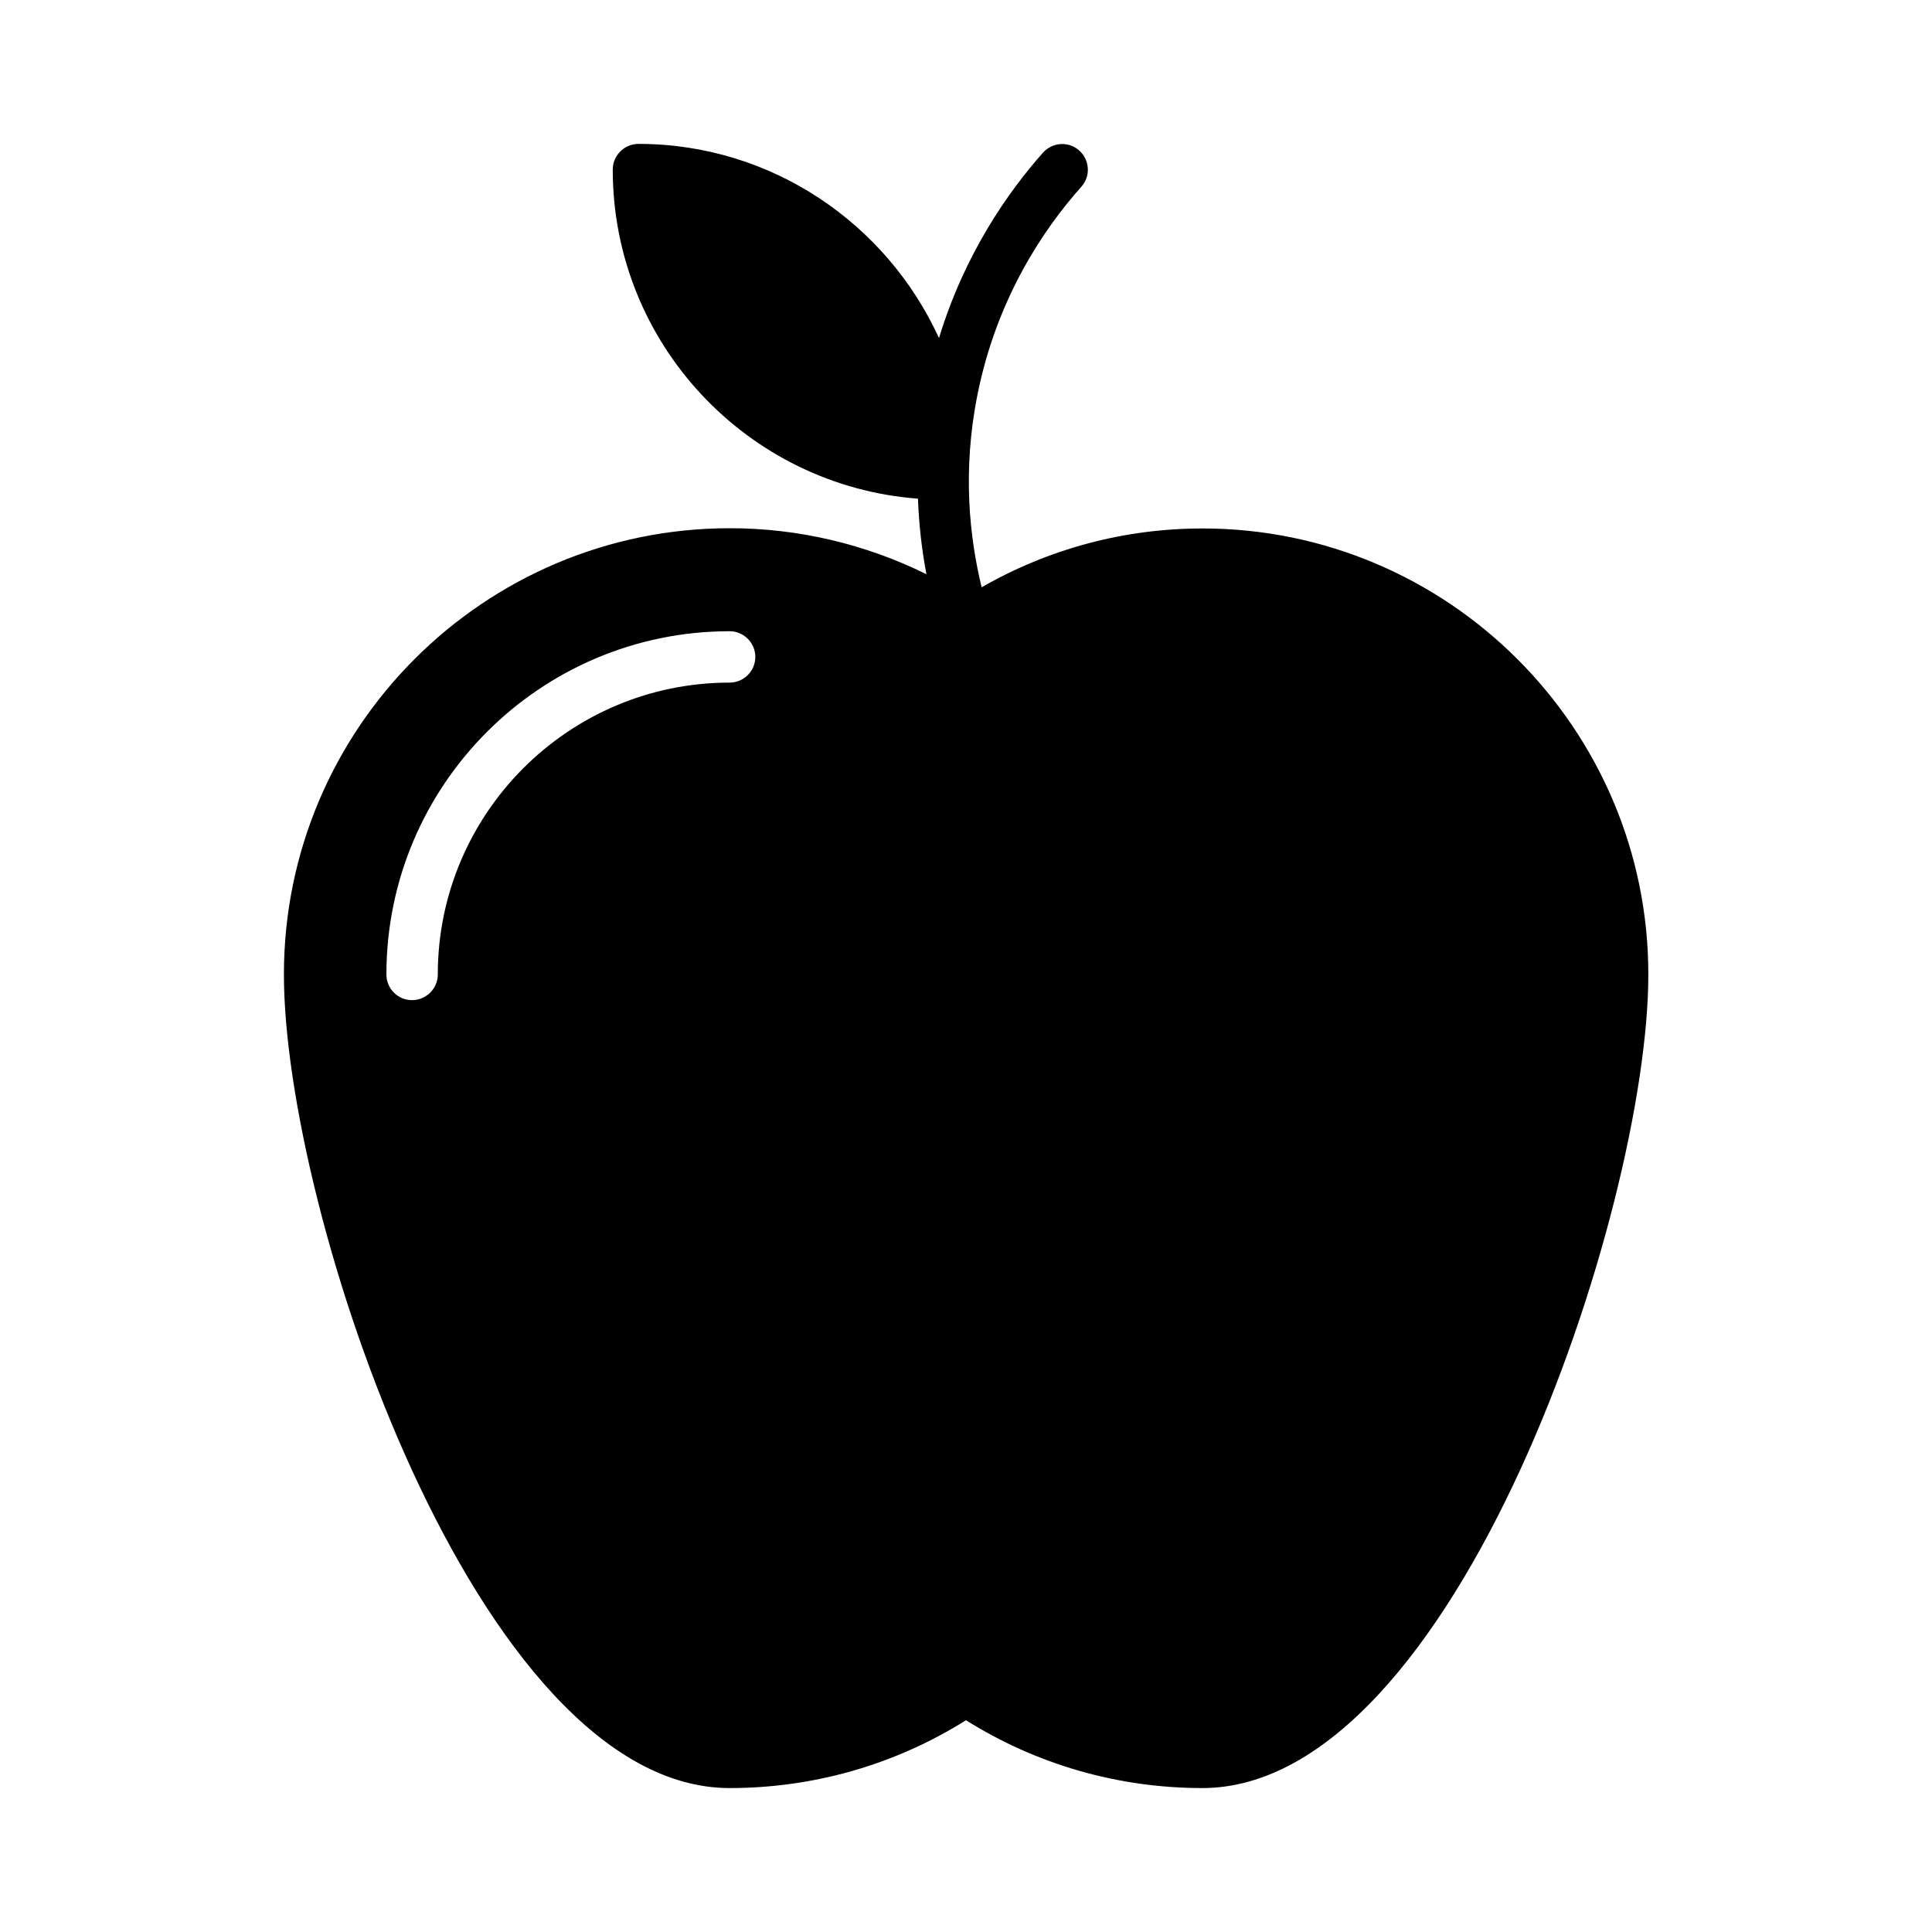
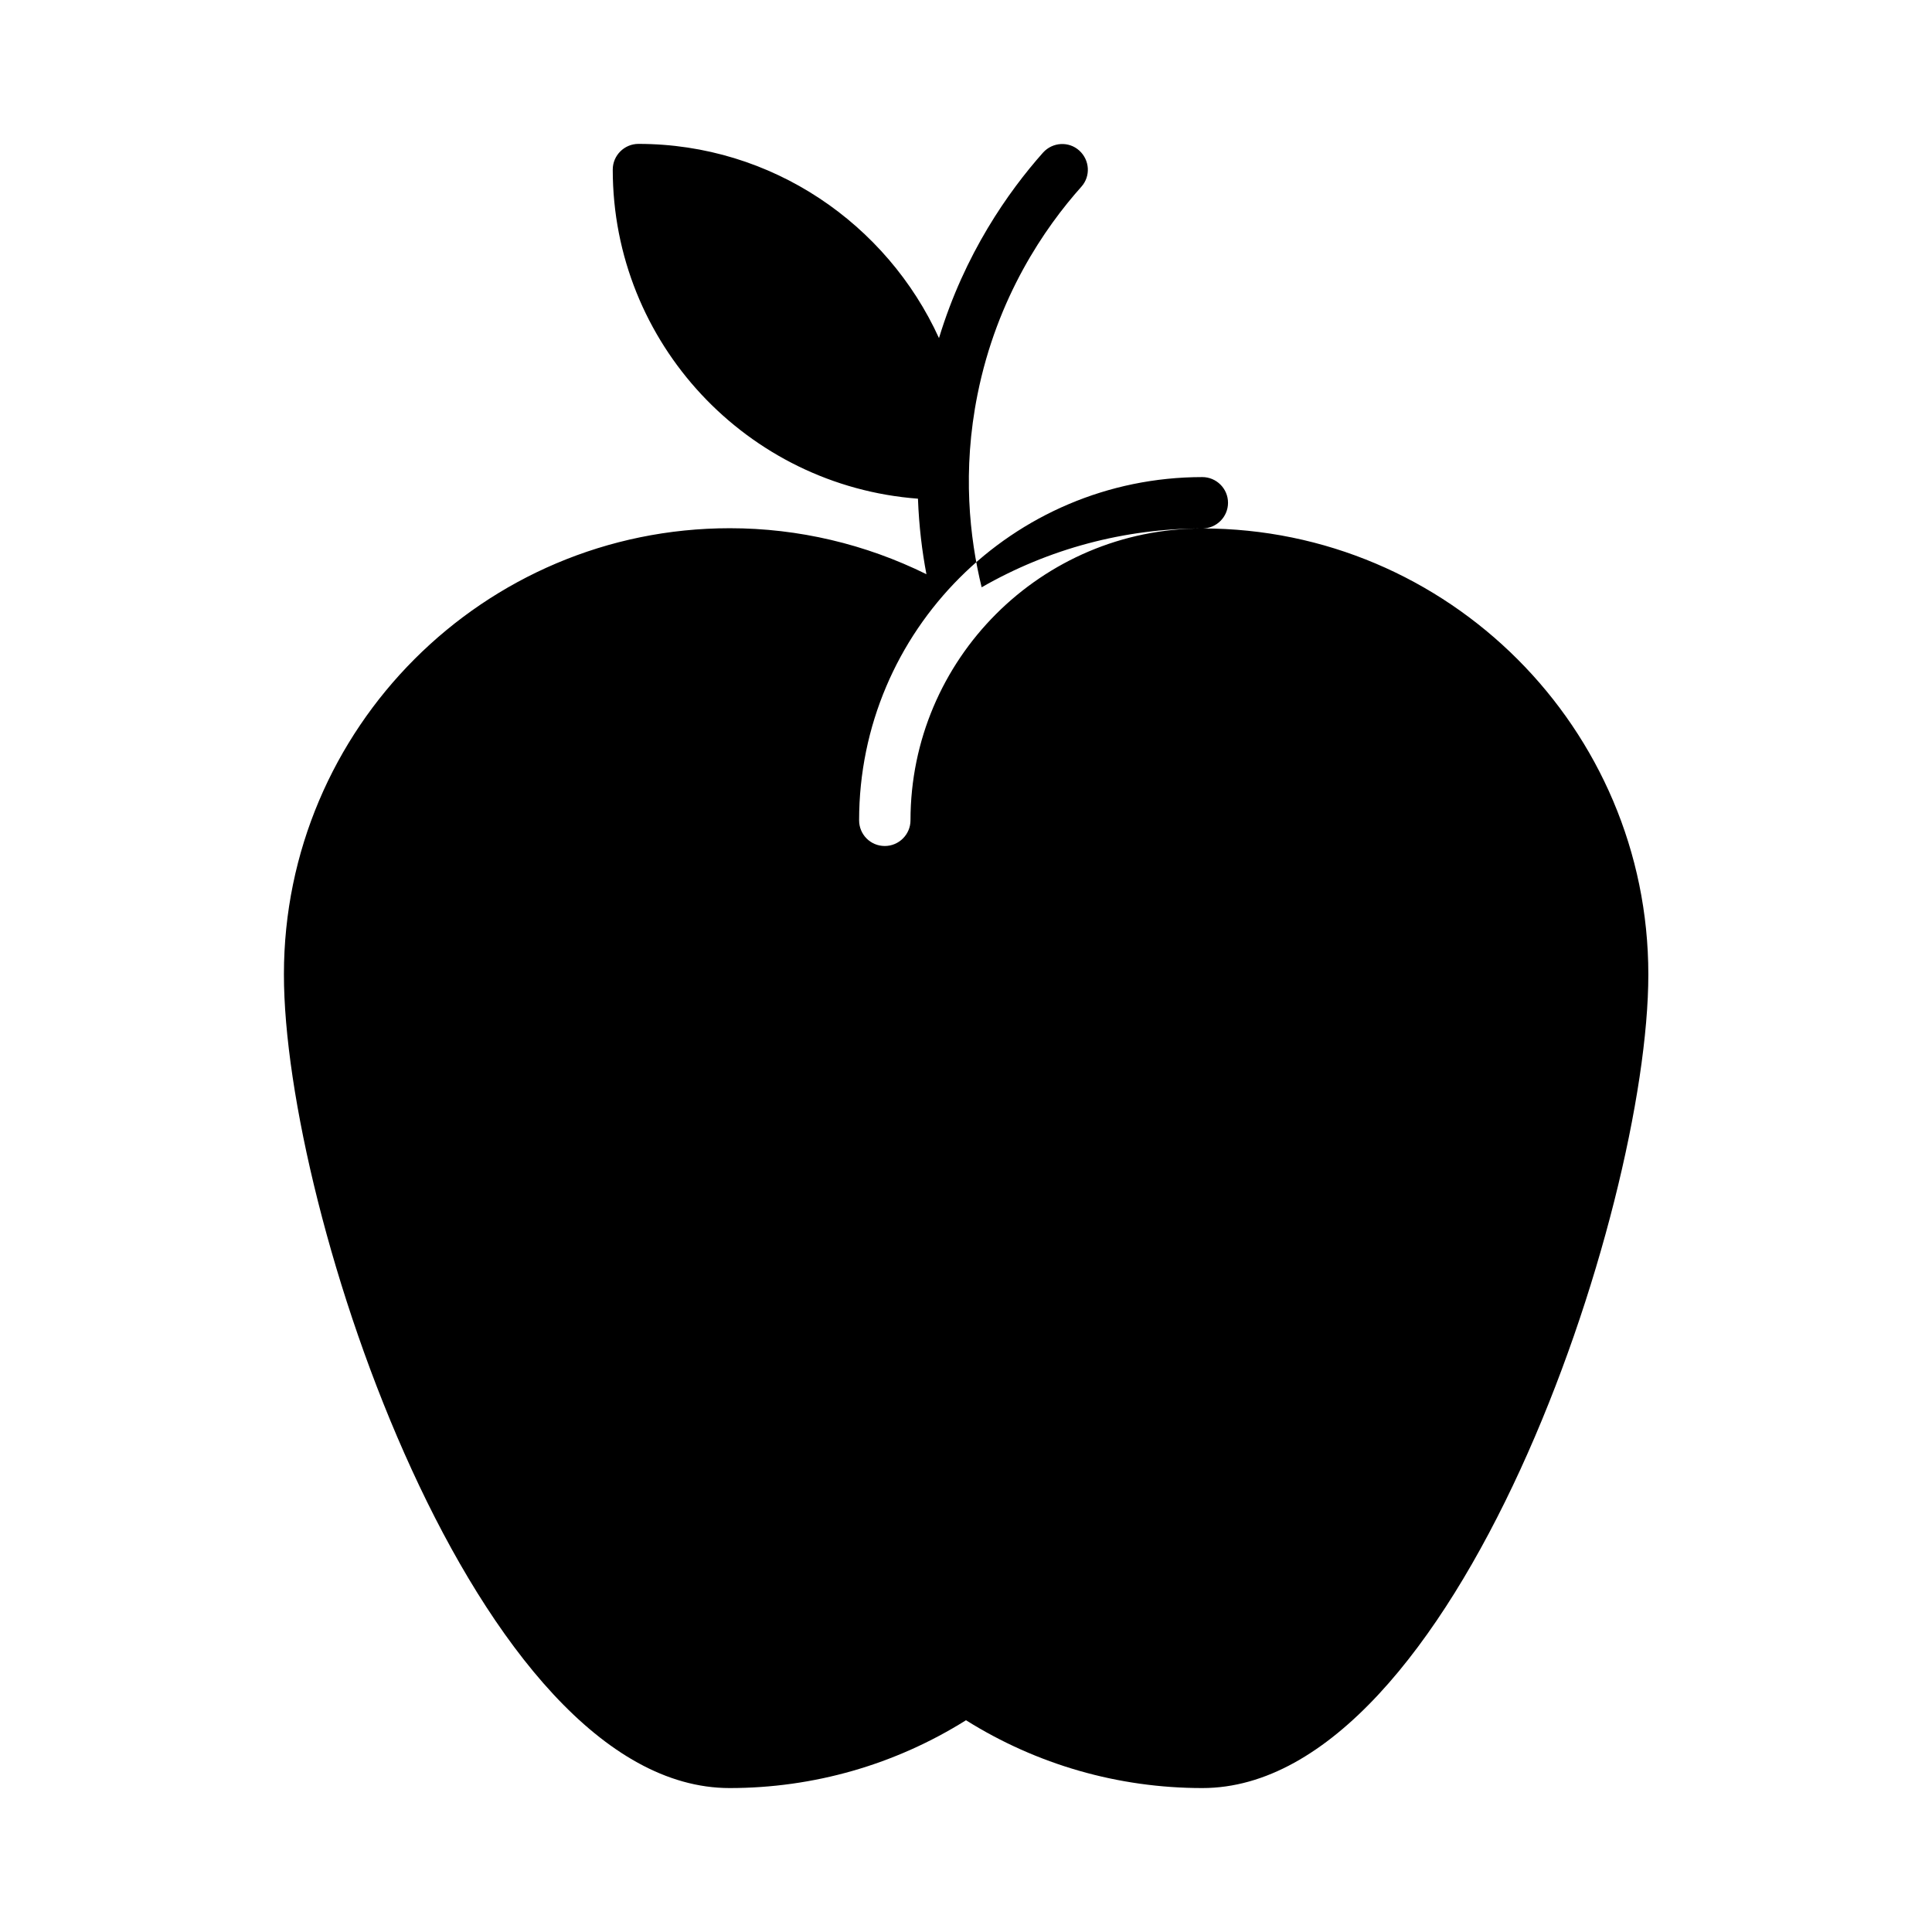
<svg xmlns="http://www.w3.org/2000/svg" fill="#000000" width="800px" height="800px" version="1.1" viewBox="144 144 512 512">
-   <path d="m462.63 284.05c-20.629 0-40.715 5.379-58.484 15.59-3.199-13.141-5.176-30.84-1.09-51.129 5.176-25.805 17.836-44.184 27.504-55.012 2.519-2.793 2.246-7.082-0.543-9.602-2.793-2.519-7.082-2.246-9.602 0.543-9.191 10.348-20.766 26.758-27.574 49.156-13.816-30.293-44.316-51.465-79.648-51.465-3.746 0-6.809 3.062-6.809 6.809 0 46.023 35.676 83.809 80.883 87.215 0.273 7.285 1.09 13.957 2.246 20.016-16.137-7.965-33.906-12.188-52.082-12.188-65.223 0-118.19 53.035-118.19 118.19-0.07 62.633 51.059 215.68 118.12 215.68 22.262 0 43.844-6.195 62.637-17.973 18.789 11.777 40.371 17.973 62.637 17.973 67.062 0 118.19-153.05 118.19-215.62-0.004-65.156-53.039-118.19-118.2-118.19zm-125.27 40.848c-42.688 0-77.34 34.723-77.34 77.34 0 3.746-3.062 6.809-6.809 6.809-3.812 0-6.809-3.062-6.809-6.809 0-50.176 40.781-90.957 90.957-90.957 3.746 0 6.809 3.062 6.809 6.809s-3.066 6.809-6.809 6.809z" />
+   <path d="m462.63 284.05c-20.629 0-40.715 5.379-58.484 15.59-3.199-13.141-5.176-30.84-1.09-51.129 5.176-25.805 17.836-44.184 27.504-55.012 2.519-2.793 2.246-7.082-0.543-9.602-2.793-2.519-7.082-2.246-9.602 0.543-9.191 10.348-20.766 26.758-27.574 49.156-13.816-30.293-44.316-51.465-79.648-51.465-3.746 0-6.809 3.062-6.809 6.809 0 46.023 35.676 83.809 80.883 87.215 0.273 7.285 1.09 13.957 2.246 20.016-16.137-7.965-33.906-12.188-52.082-12.188-65.223 0-118.19 53.035-118.19 118.19-0.07 62.633 51.059 215.68 118.12 215.68 22.262 0 43.844-6.195 62.637-17.973 18.789 11.777 40.371 17.973 62.637 17.973 67.062 0 118.19-153.05 118.19-215.62-0.004-65.156-53.039-118.19-118.2-118.19zc-42.688 0-77.34 34.723-77.34 77.34 0 3.746-3.062 6.809-6.809 6.809-3.812 0-6.809-3.062-6.809-6.809 0-50.176 40.781-90.957 90.957-90.957 3.746 0 6.809 3.062 6.809 6.809s-3.066 6.809-6.809 6.809z" />
</svg>